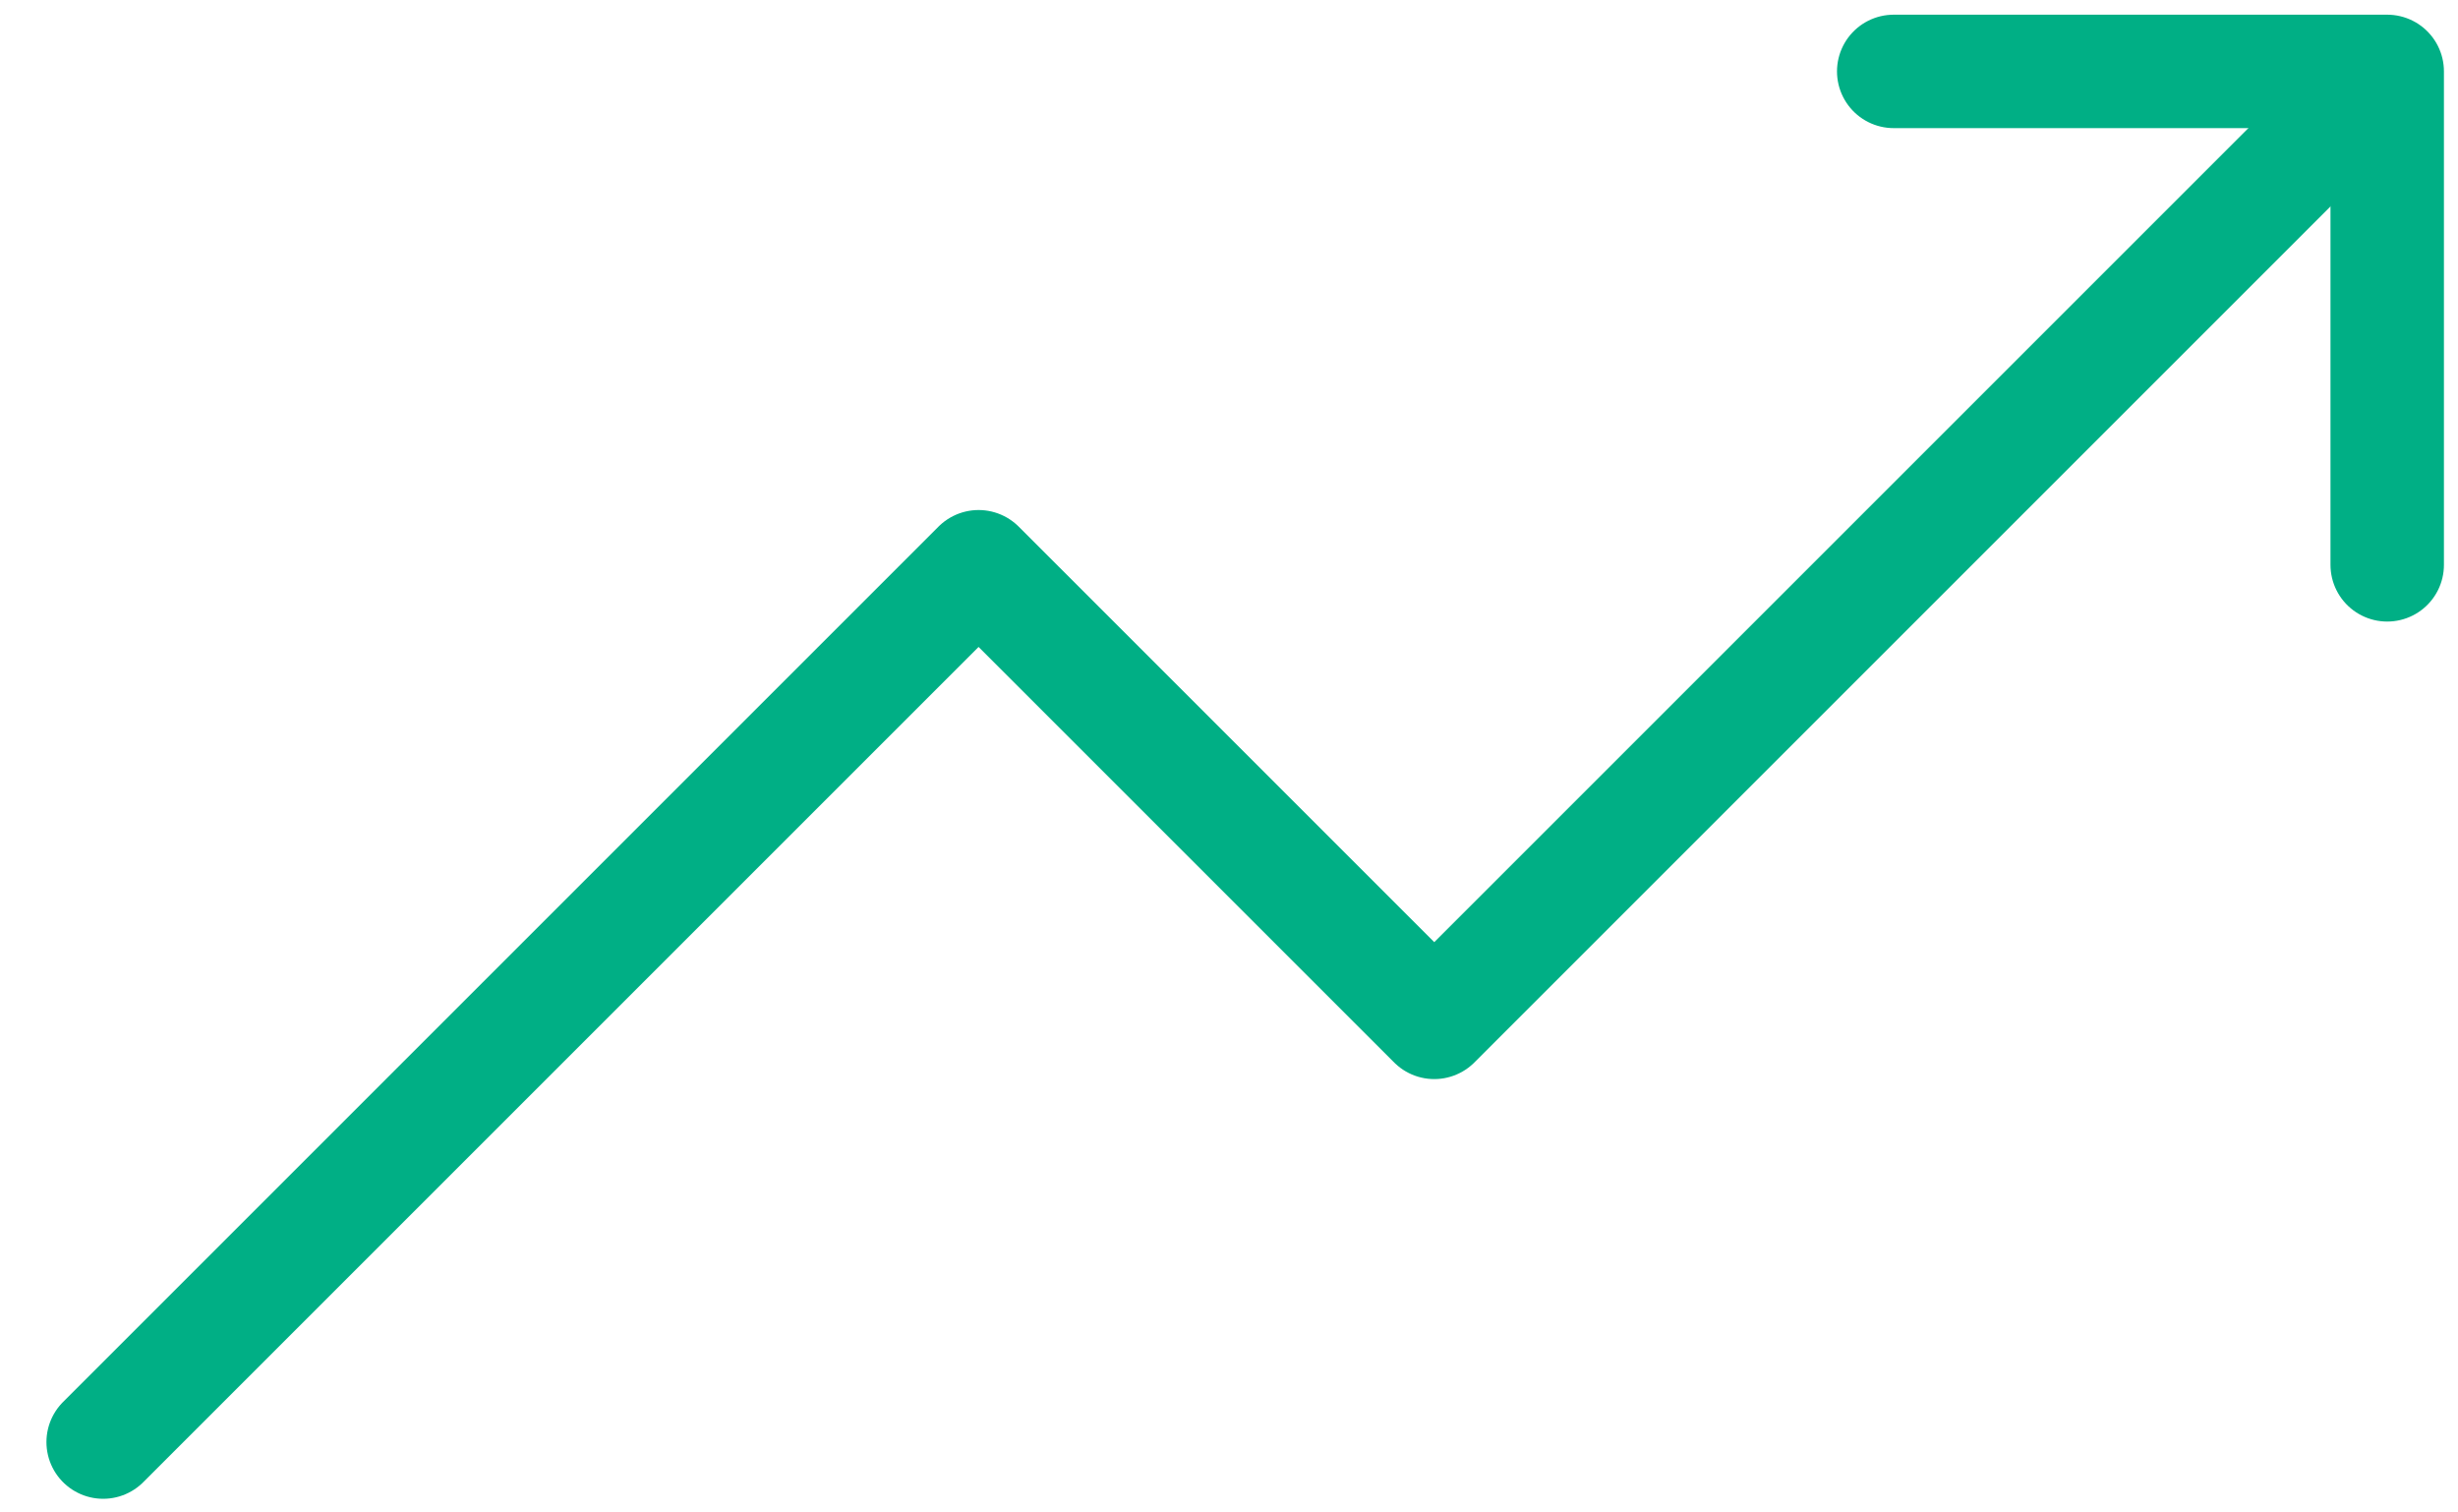
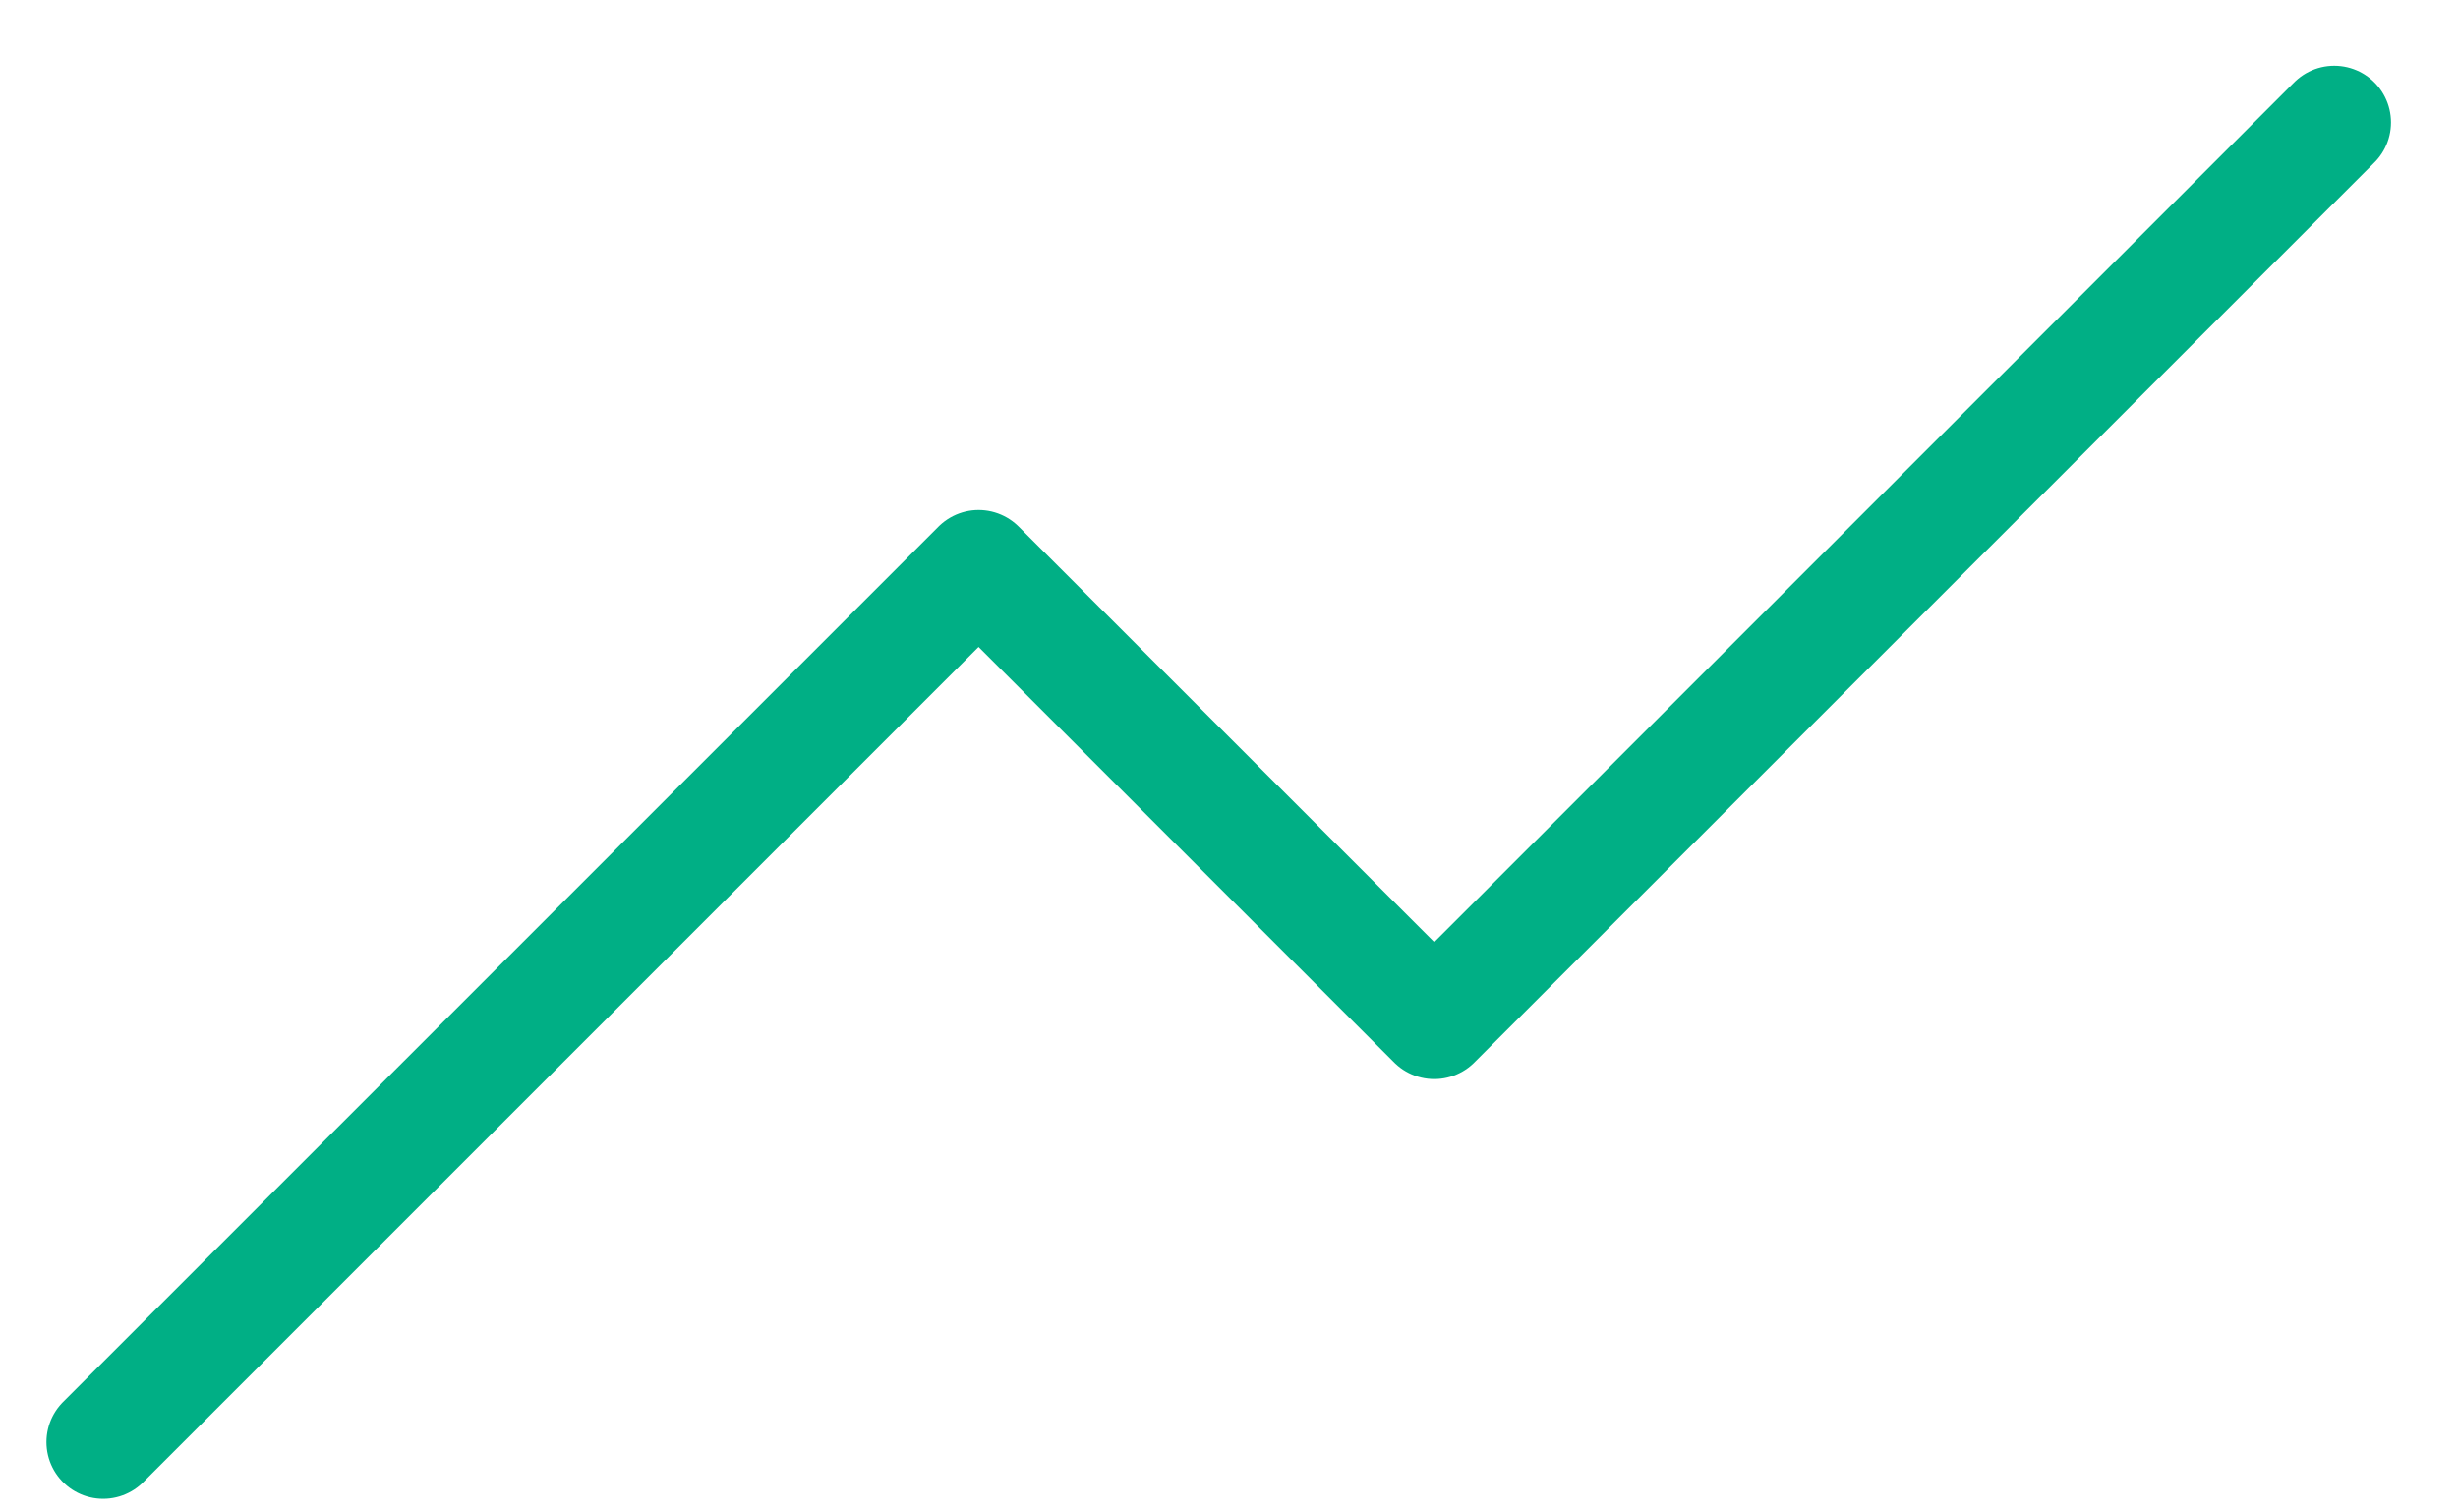
<svg xmlns="http://www.w3.org/2000/svg" version="1.1" id="Ebene_1" x="0px" y="0px" viewBox="0 0 130 80" style="enable-background:new 0 0 130 80;" xml:space="preserve">
  <style type="text/css">
	.st0{fill:none;stroke:#00AF85;stroke-width:6;stroke-linecap:round;stroke-linejoin:round;}
</style>
  <g id="Gruppe_111" transform="translate(-1750.744 -2611.923)">
    <path id="Pfad_100" class="st0" d="M1756.2,2688.2l46.3-46.3l24.1,24.1l47.6-47.6" />
-     <path id="Pfad_101" class="st0" d="M1850.9,2615.7h26.1v26.1" />
  </g>
</svg>